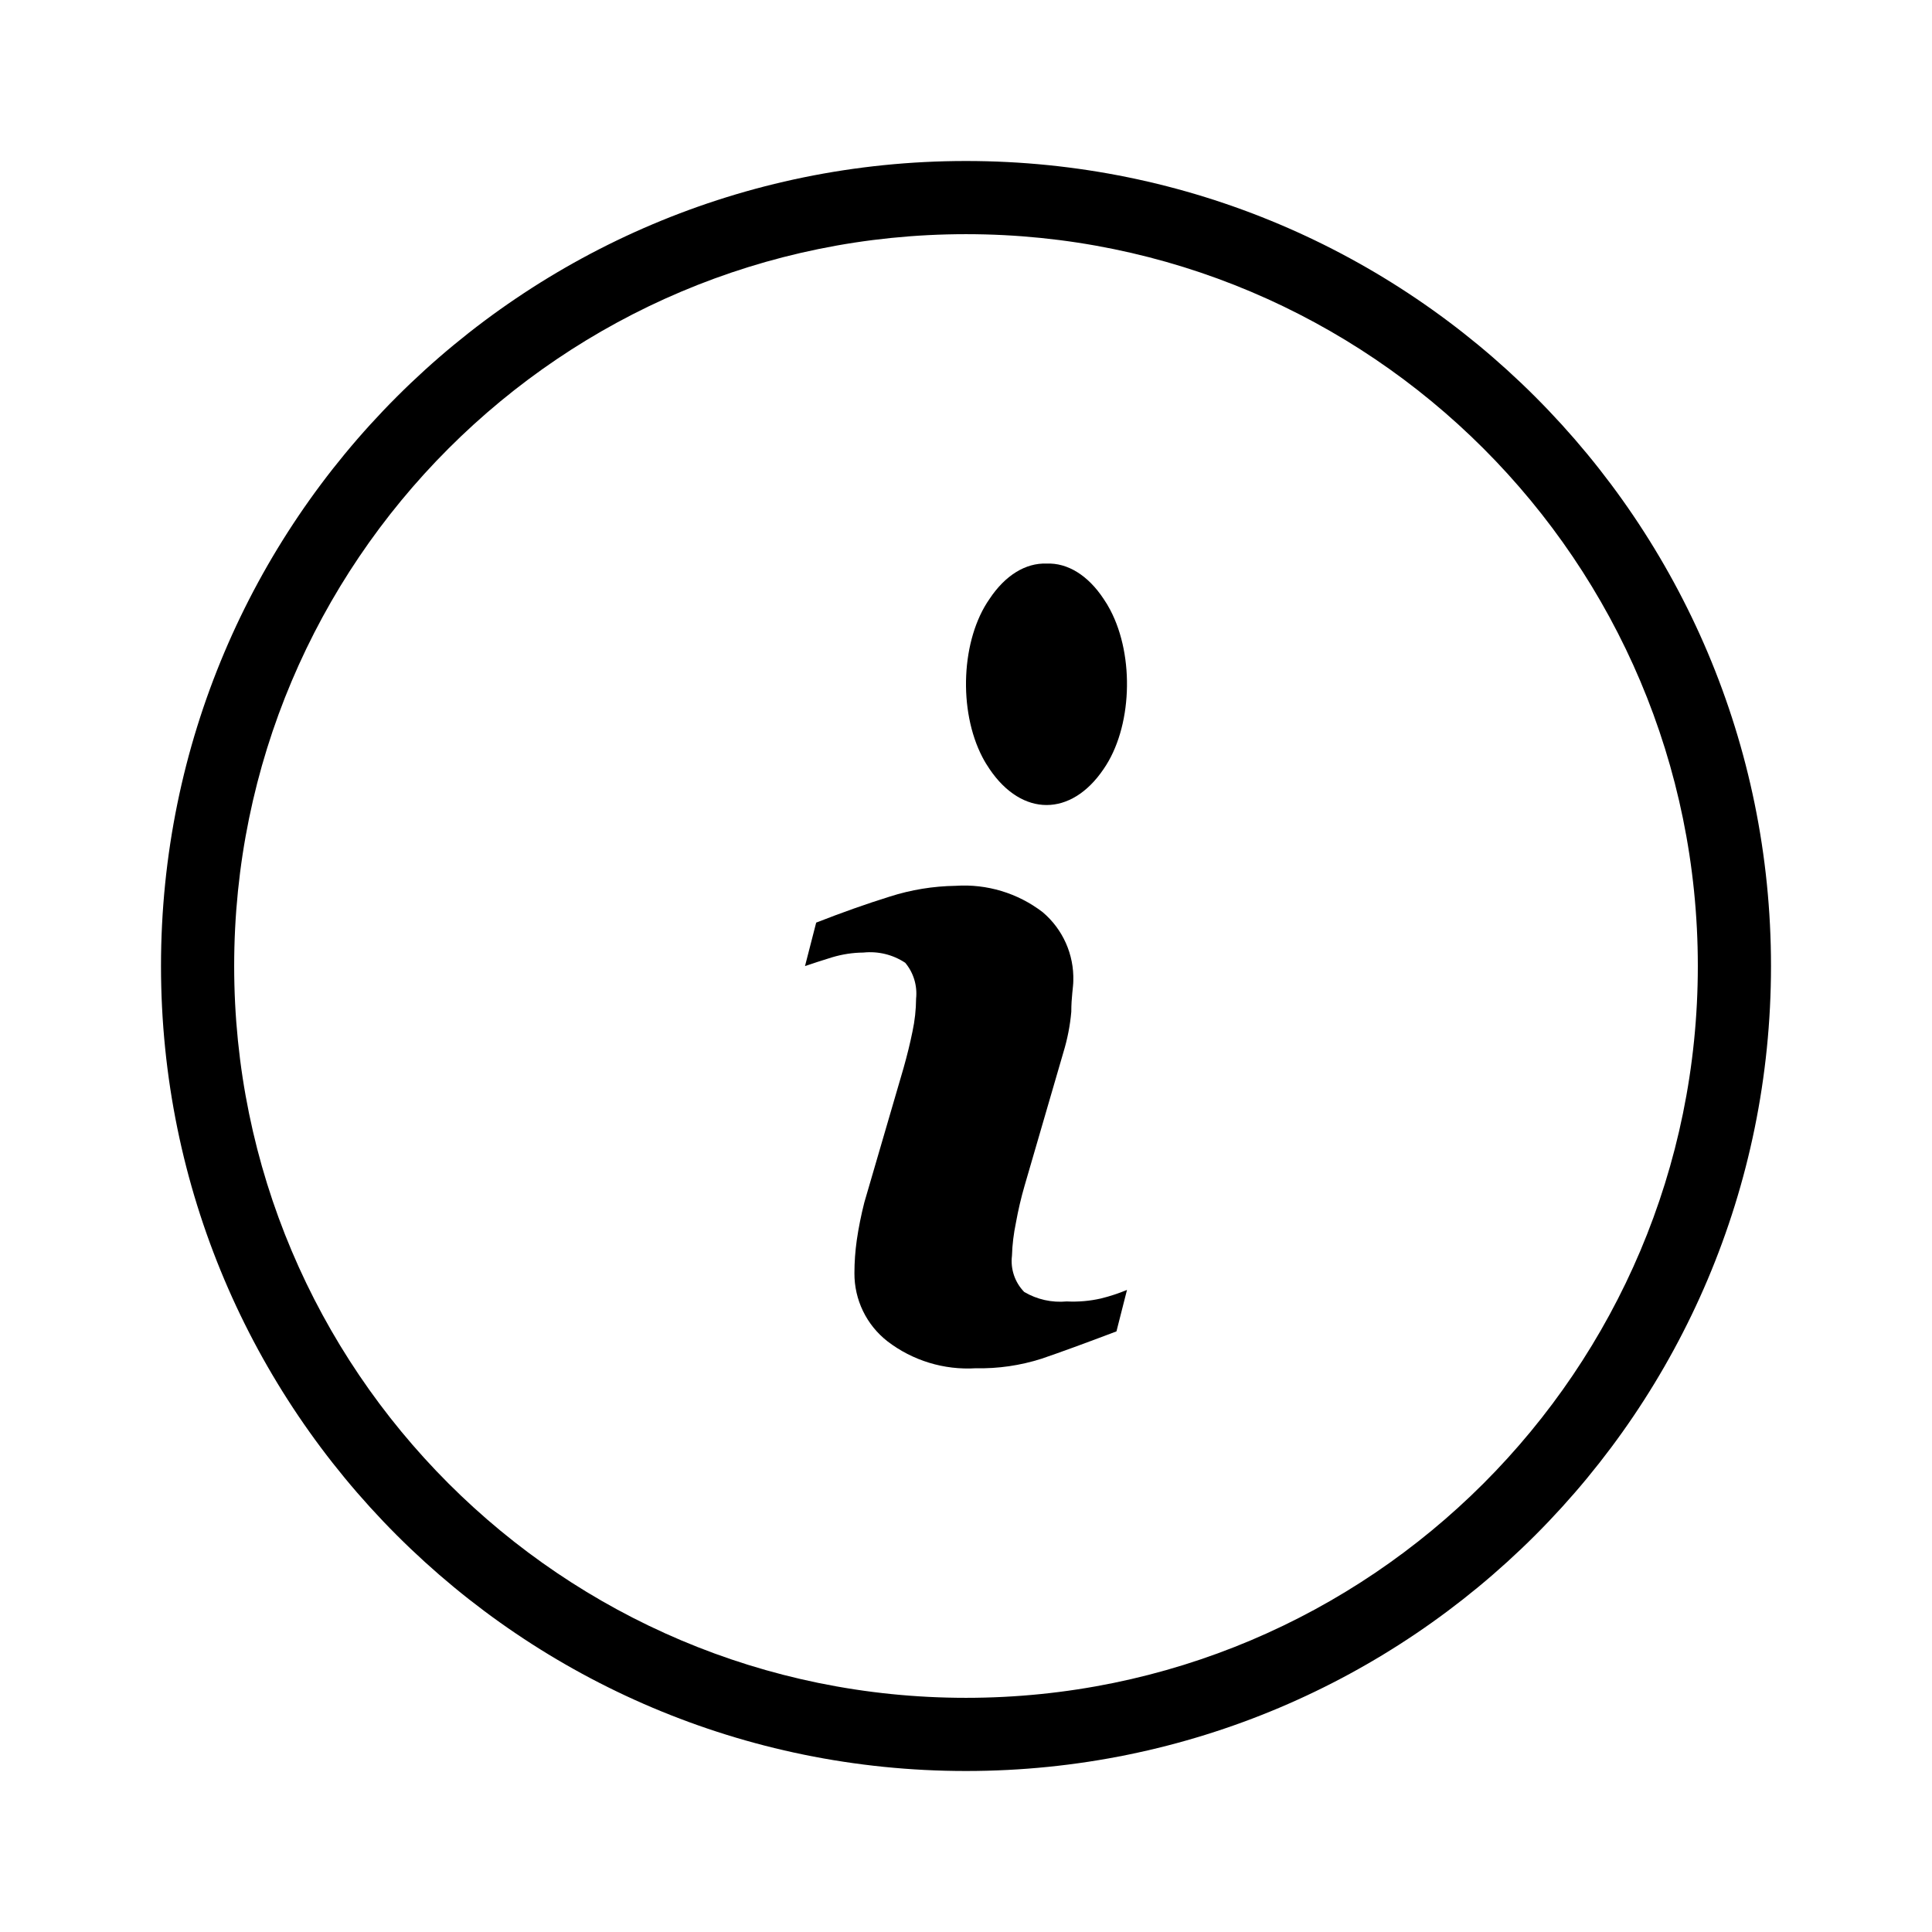
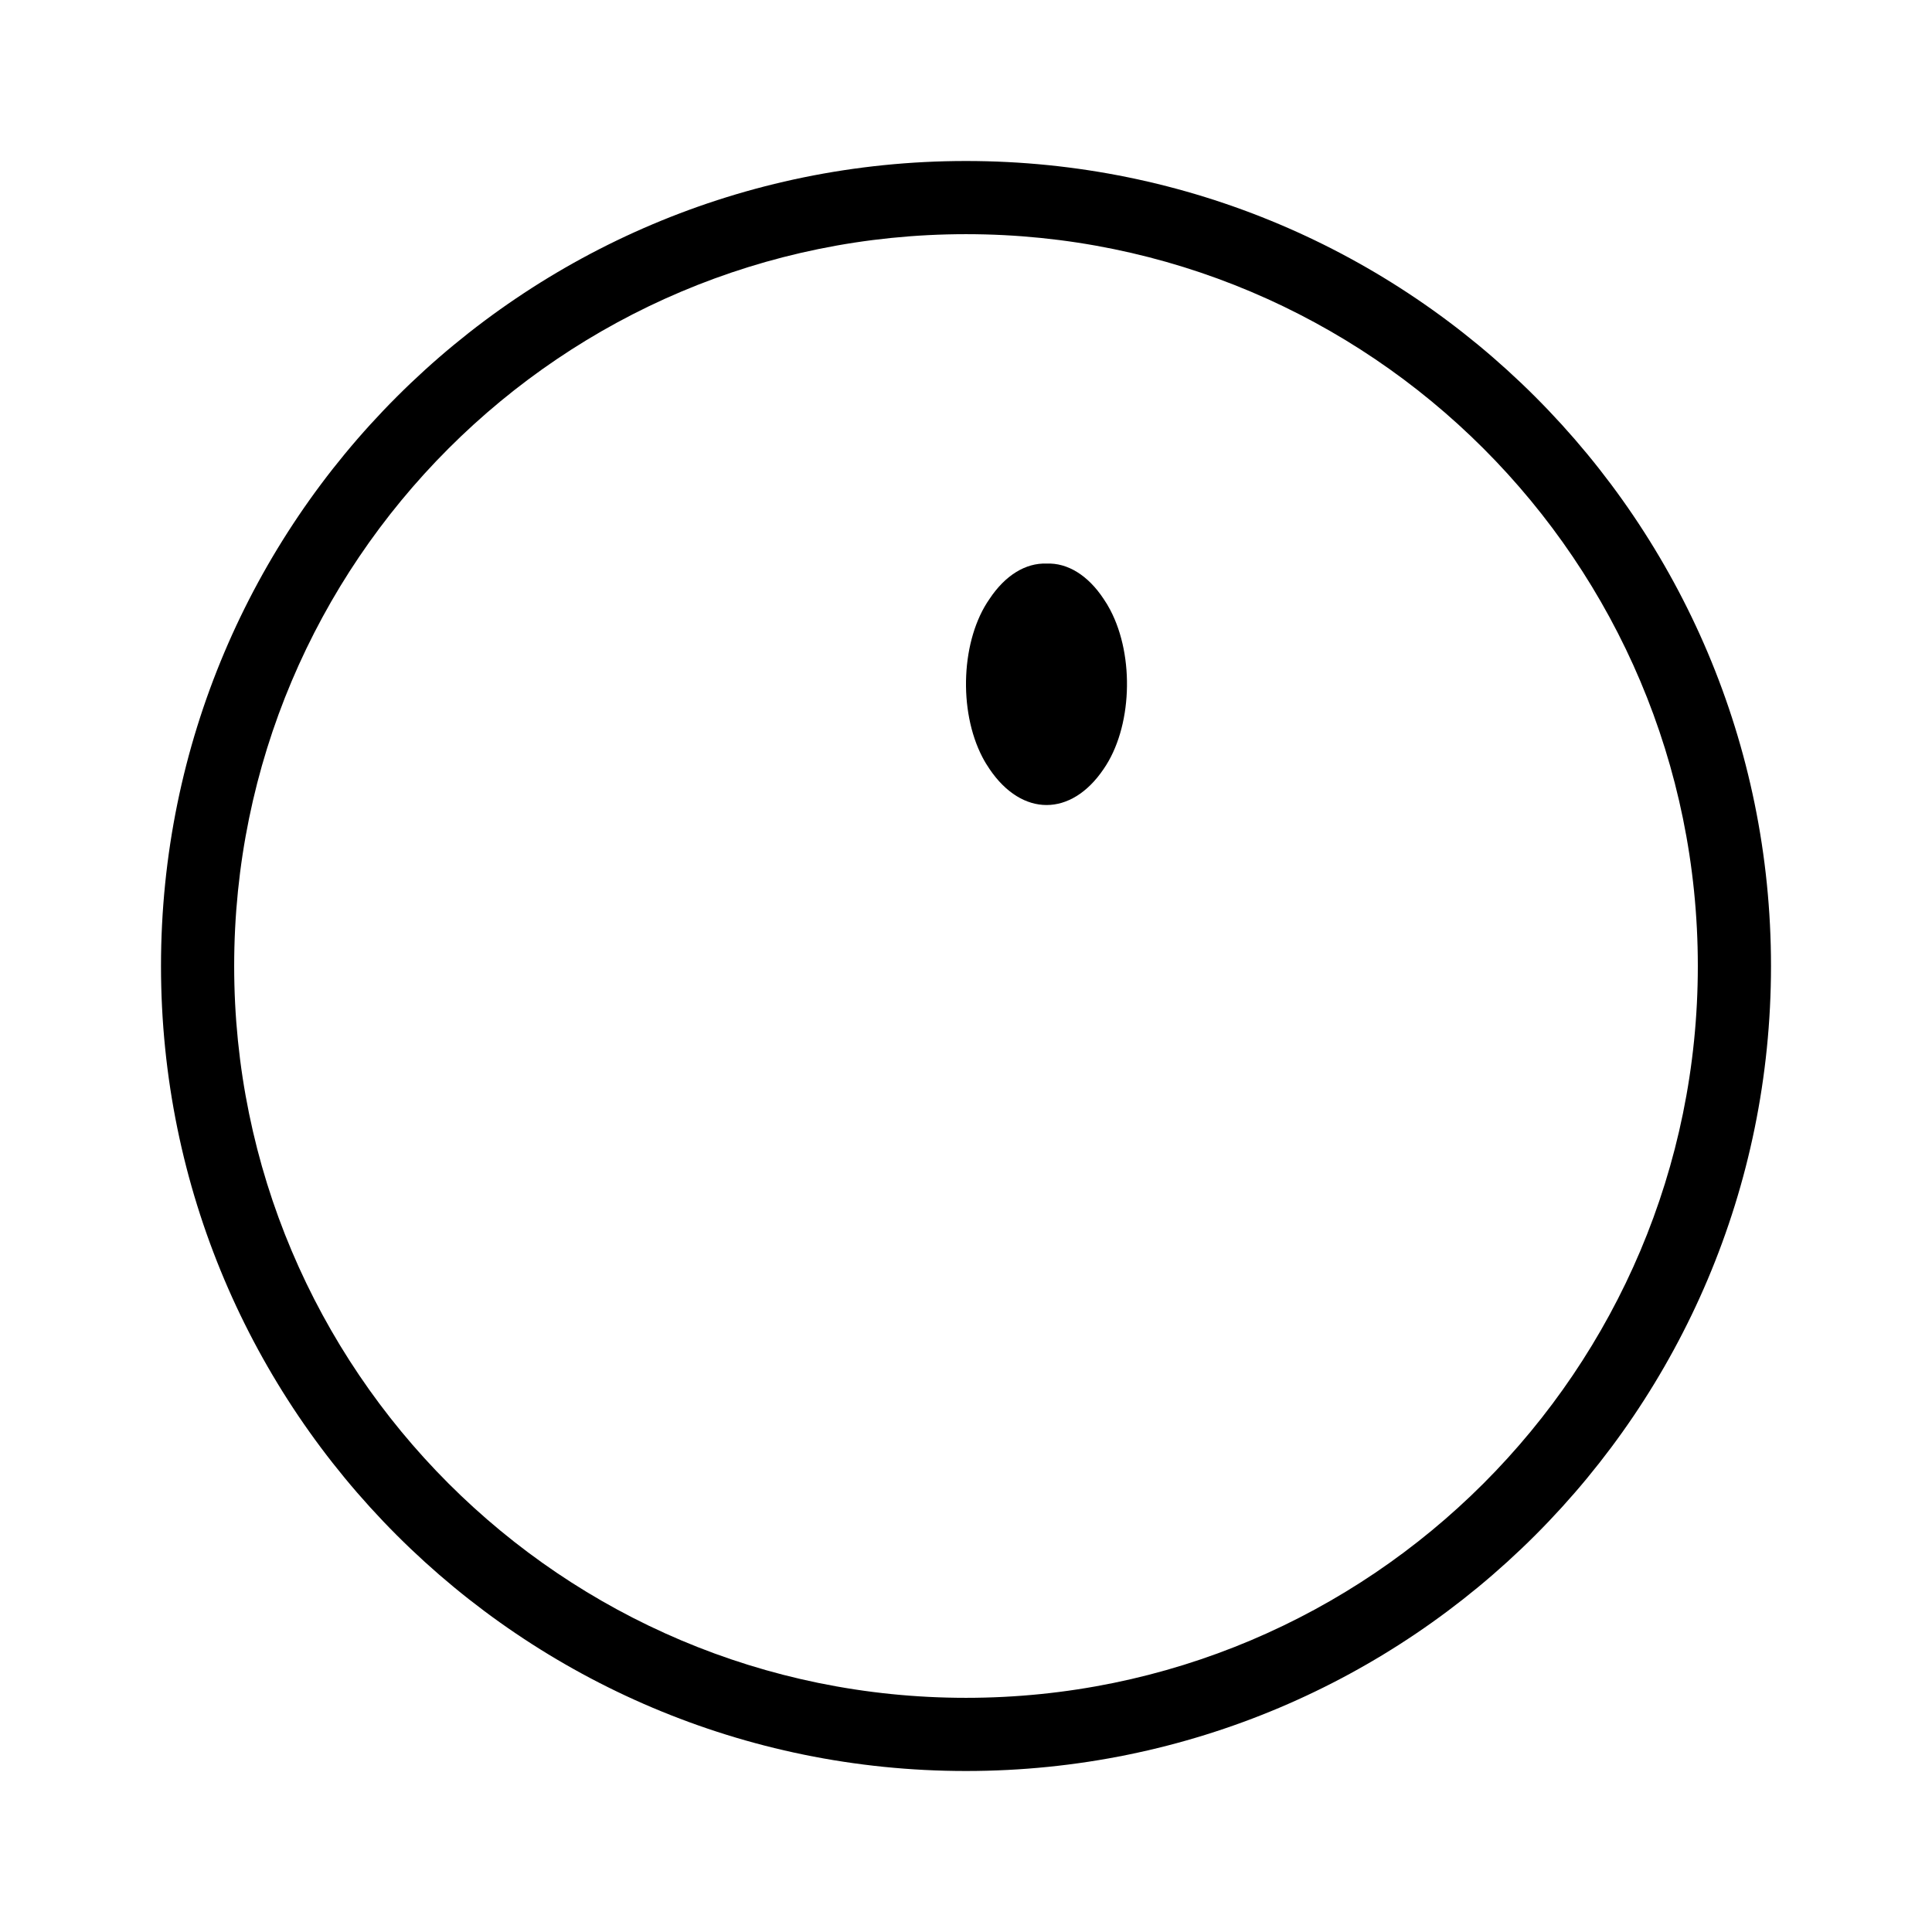
<svg xmlns="http://www.w3.org/2000/svg" width="24" height="24" viewBox="0 0 24 24" fill="none">
  <mask id="mask0_2519_11644" style="mask-type:alpha" maskUnits="userSpaceOnUse" x="0" y="0" width="24" height="24">
    <circle cx="12" cy="12" r="12" fill="#D9D9D9" />
  </mask>
  <g mask="url(#mask0_2519_11644)">
</g>
-   <path d="M13.251 16.167C13.067 16.184 12.882 16.143 12.723 16.049C12.606 15.929 12.551 15.764 12.571 15.599C12.575 15.461 12.592 15.325 12.62 15.19C12.648 15.036 12.683 14.883 12.727 14.732L13.21 13.072C13.26 12.908 13.293 12.74 13.308 12.569C13.308 12.385 13.333 12.259 13.333 12.185C13.343 11.857 13.203 11.543 12.952 11.331C12.643 11.094 12.259 10.978 11.871 11.004C11.593 11.008 11.317 11.053 11.052 11.138C10.763 11.228 10.459 11.336 10.139 11.461L10 12.001C10.094 11.968 10.209 11.932 10.34 11.891C10.465 11.854 10.594 11.834 10.725 11.833C10.908 11.814 11.091 11.858 11.245 11.96C11.349 12.084 11.397 12.245 11.38 12.406C11.379 12.543 11.364 12.68 11.335 12.815C11.306 12.958 11.269 13.109 11.224 13.268L10.737 14.937C10.698 15.091 10.666 15.248 10.643 15.407C10.624 15.542 10.614 15.679 10.614 15.815C10.612 16.146 10.763 16.458 11.024 16.662C11.337 16.902 11.726 17.021 12.121 16.997C12.398 17.003 12.675 16.963 12.94 16.878C13.172 16.799 13.481 16.686 13.869 16.539L14 16.024C13.895 16.067 13.787 16.103 13.677 16.13C13.537 16.162 13.394 16.174 13.251 16.167Z" fill="black" />
  <path d="M13.709 7.439C13.516 7.147 13.262 6.99 13.001 7.001C12.74 6.991 12.486 7.148 12.293 7.439C11.94 7.942 11.9 8.824 12.205 9.408C12.232 9.46 12.262 9.509 12.293 9.554C12.696 10.149 13.306 10.149 13.709 9.554C14.062 9.045 14.099 8.159 13.791 7.575C13.766 7.527 13.738 7.481 13.709 7.439Z" fill="black" />
  <path d="M12 2C6.477 2 2 6.477 2 12C2 17.523 6.477 22 12 22C17.523 22 22 17.523 22 12C22 6.477 17.523 2 12 2ZM12 21.091C6.979 21.091 2.909 17.021 2.909 12C2.909 6.979 6.979 2.909 12 2.909C17.021 2.909 21.091 6.979 21.091 12C21.091 17.021 17.021 21.091 12 21.091Z" fill="black" />
</svg>